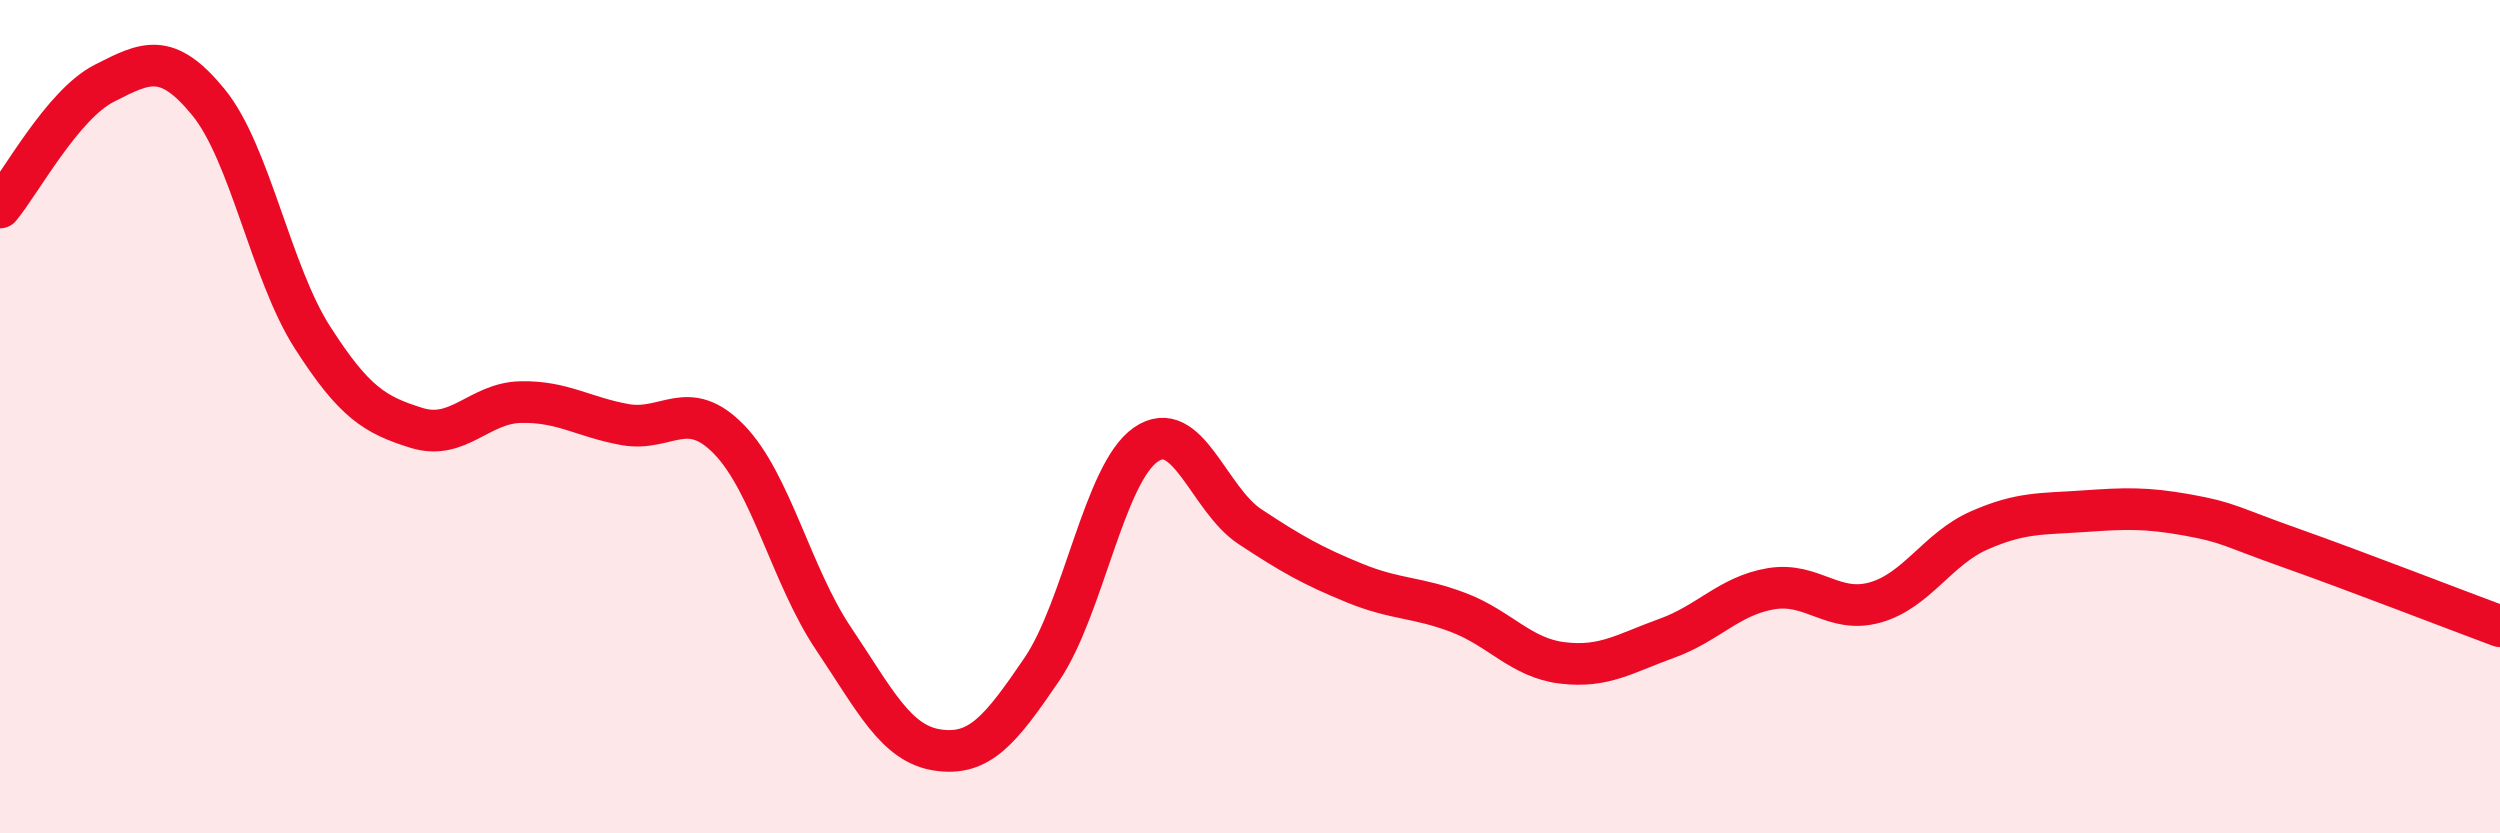
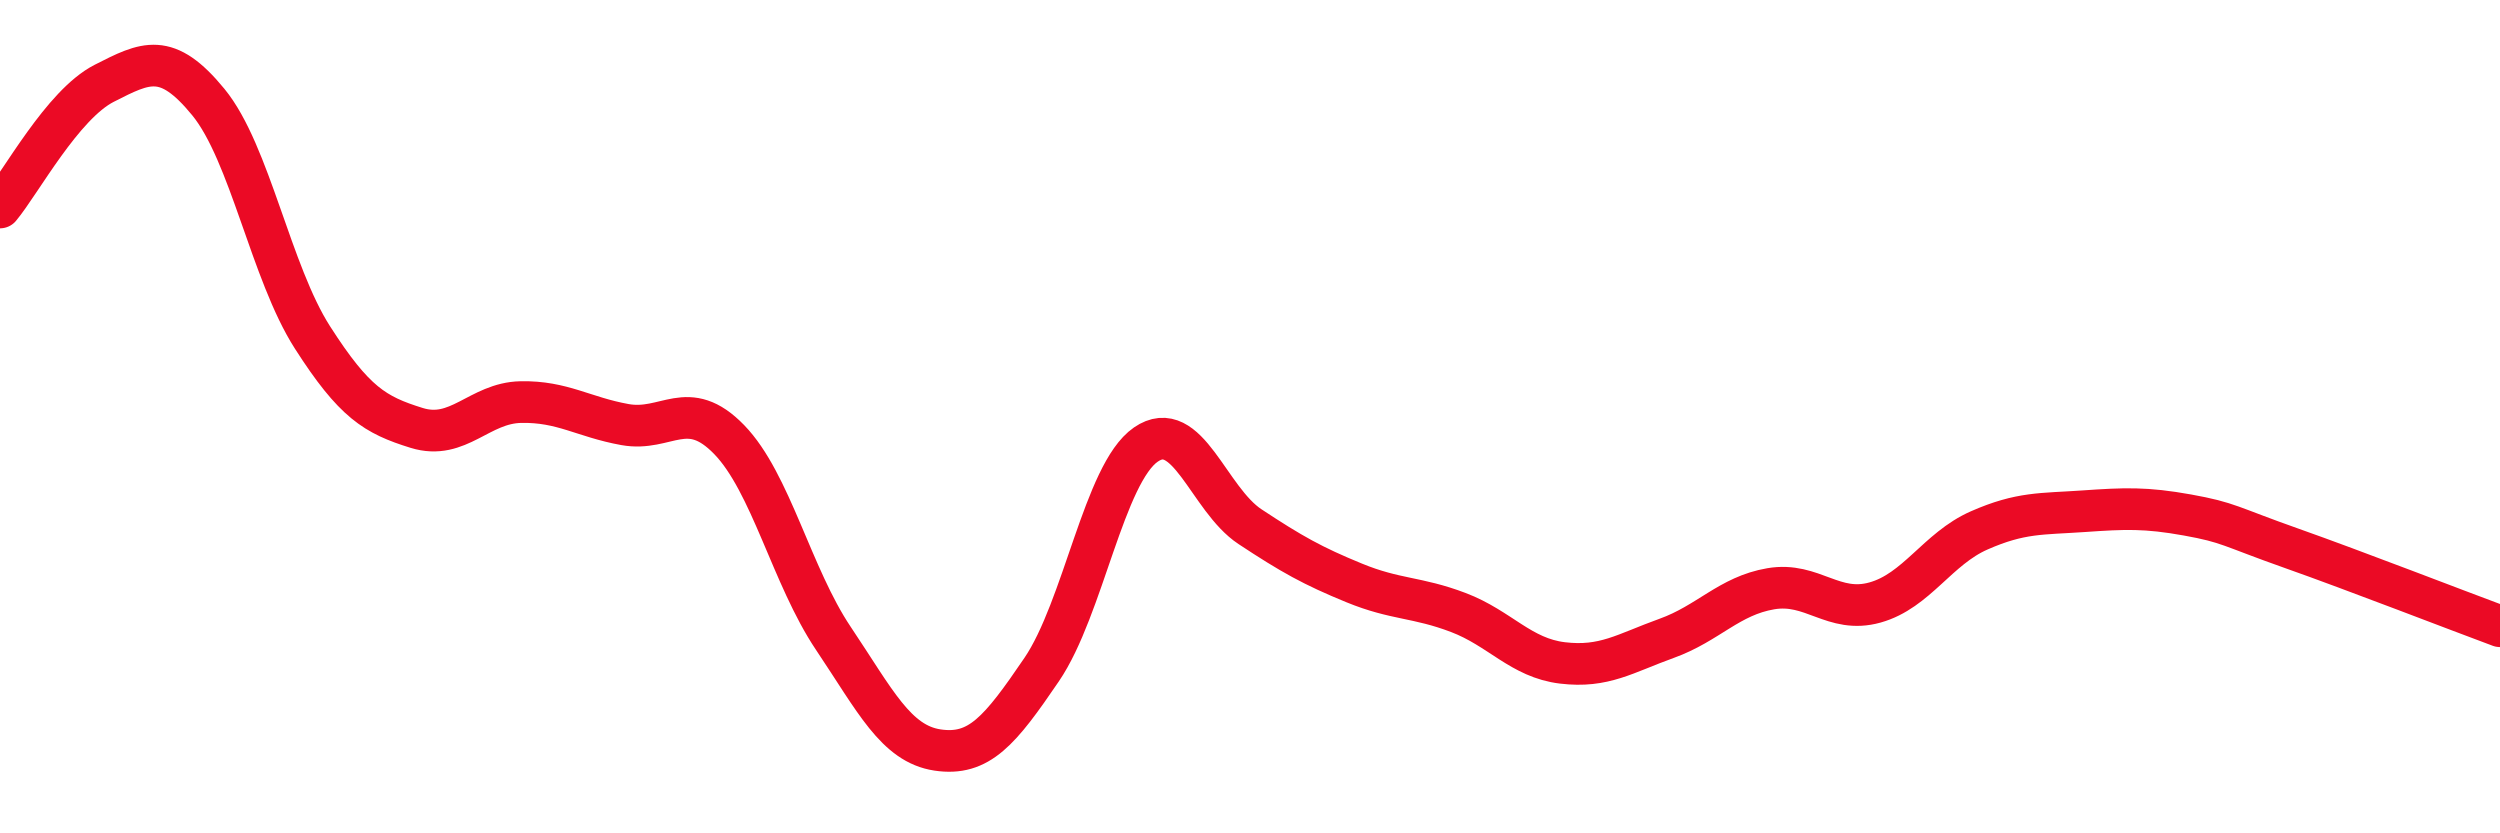
<svg xmlns="http://www.w3.org/2000/svg" width="60" height="20" viewBox="0 0 60 20">
-   <path d="M 0,4.98 C 0.5,4.38 1.5,2.51 2.5,2 C 3.5,1.49 4,1.23 5,2.45 C 6,3.67 6.5,6.54 7.5,8.1 C 8.5,9.66 9,9.96 10,10.27 C 11,10.58 11.5,9.67 12.5,9.65 C 13.5,9.63 14,10.01 15,10.19 C 16,10.37 16.5,9.52 17.5,10.55 C 18.5,11.58 19,13.83 20,15.32 C 21,16.81 21.5,17.85 22.5,18 C 23.5,18.15 24,17.54 25,16.07 C 26,14.6 26.5,11.36 27.5,10.67 C 28.5,9.98 29,11.98 30,12.64 C 31,13.3 31.5,13.58 32.5,13.99 C 33.5,14.4 34,14.32 35,14.7 C 36,15.08 36.5,15.79 37.5,15.91 C 38.5,16.03 39,15.68 40,15.32 C 41,14.96 41.5,14.3 42.5,14.13 C 43.5,13.96 44,14.74 45,14.46 C 46,14.18 46.5,13.17 47.5,12.73 C 48.5,12.29 49,12.34 50,12.27 C 51,12.2 51.5,12.18 52.5,12.36 C 53.5,12.54 53.5,12.63 55,13.16 C 56.5,13.69 59,14.66 60,15.03L60 20L0 20Z" fill="#EB0A25" opacity="0.1" stroke-linecap="round" stroke-linejoin="round" />
  <path d="M 0,4.98 C 0.5,4.38 1.5,2.51 2.5,2 C 3.5,1.49 4,1.23 5,2.45 C 6,3.67 6.5,6.54 7.5,8.1 C 8.5,9.66 9,9.96 10,10.27 C 11,10.58 11.5,9.67 12.5,9.65 C 13.5,9.63 14,10.01 15,10.19 C 16,10.37 16.5,9.52 17.5,10.55 C 18.5,11.58 19,13.83 20,15.32 C 21,16.81 21.5,17.85 22.5,18 C 23.5,18.15 24,17.54 25,16.07 C 26,14.6 26.5,11.36 27.5,10.67 C 28.5,9.98 29,11.98 30,12.64 C 31,13.3 31.5,13.58 32.5,13.99 C 33.5,14.4 34,14.32 35,14.7 C 36,15.08 36.5,15.79 37.5,15.91 C 38.5,16.03 39,15.68 40,15.32 C 41,14.96 41.5,14.3 42.5,14.13 C 43.5,13.96 44,14.74 45,14.46 C 46,14.18 46.5,13.17 47.5,12.73 C 48.5,12.29 49,12.34 50,12.27 C 51,12.2 51.5,12.18 52.5,12.36 C 53.5,12.54 53.5,12.63 55,13.16 C 56.5,13.69 59,14.66 60,15.03" stroke="#EB0A25" stroke-width="1" fill="none" stroke-linecap="round" stroke-linejoin="round" />
</svg>